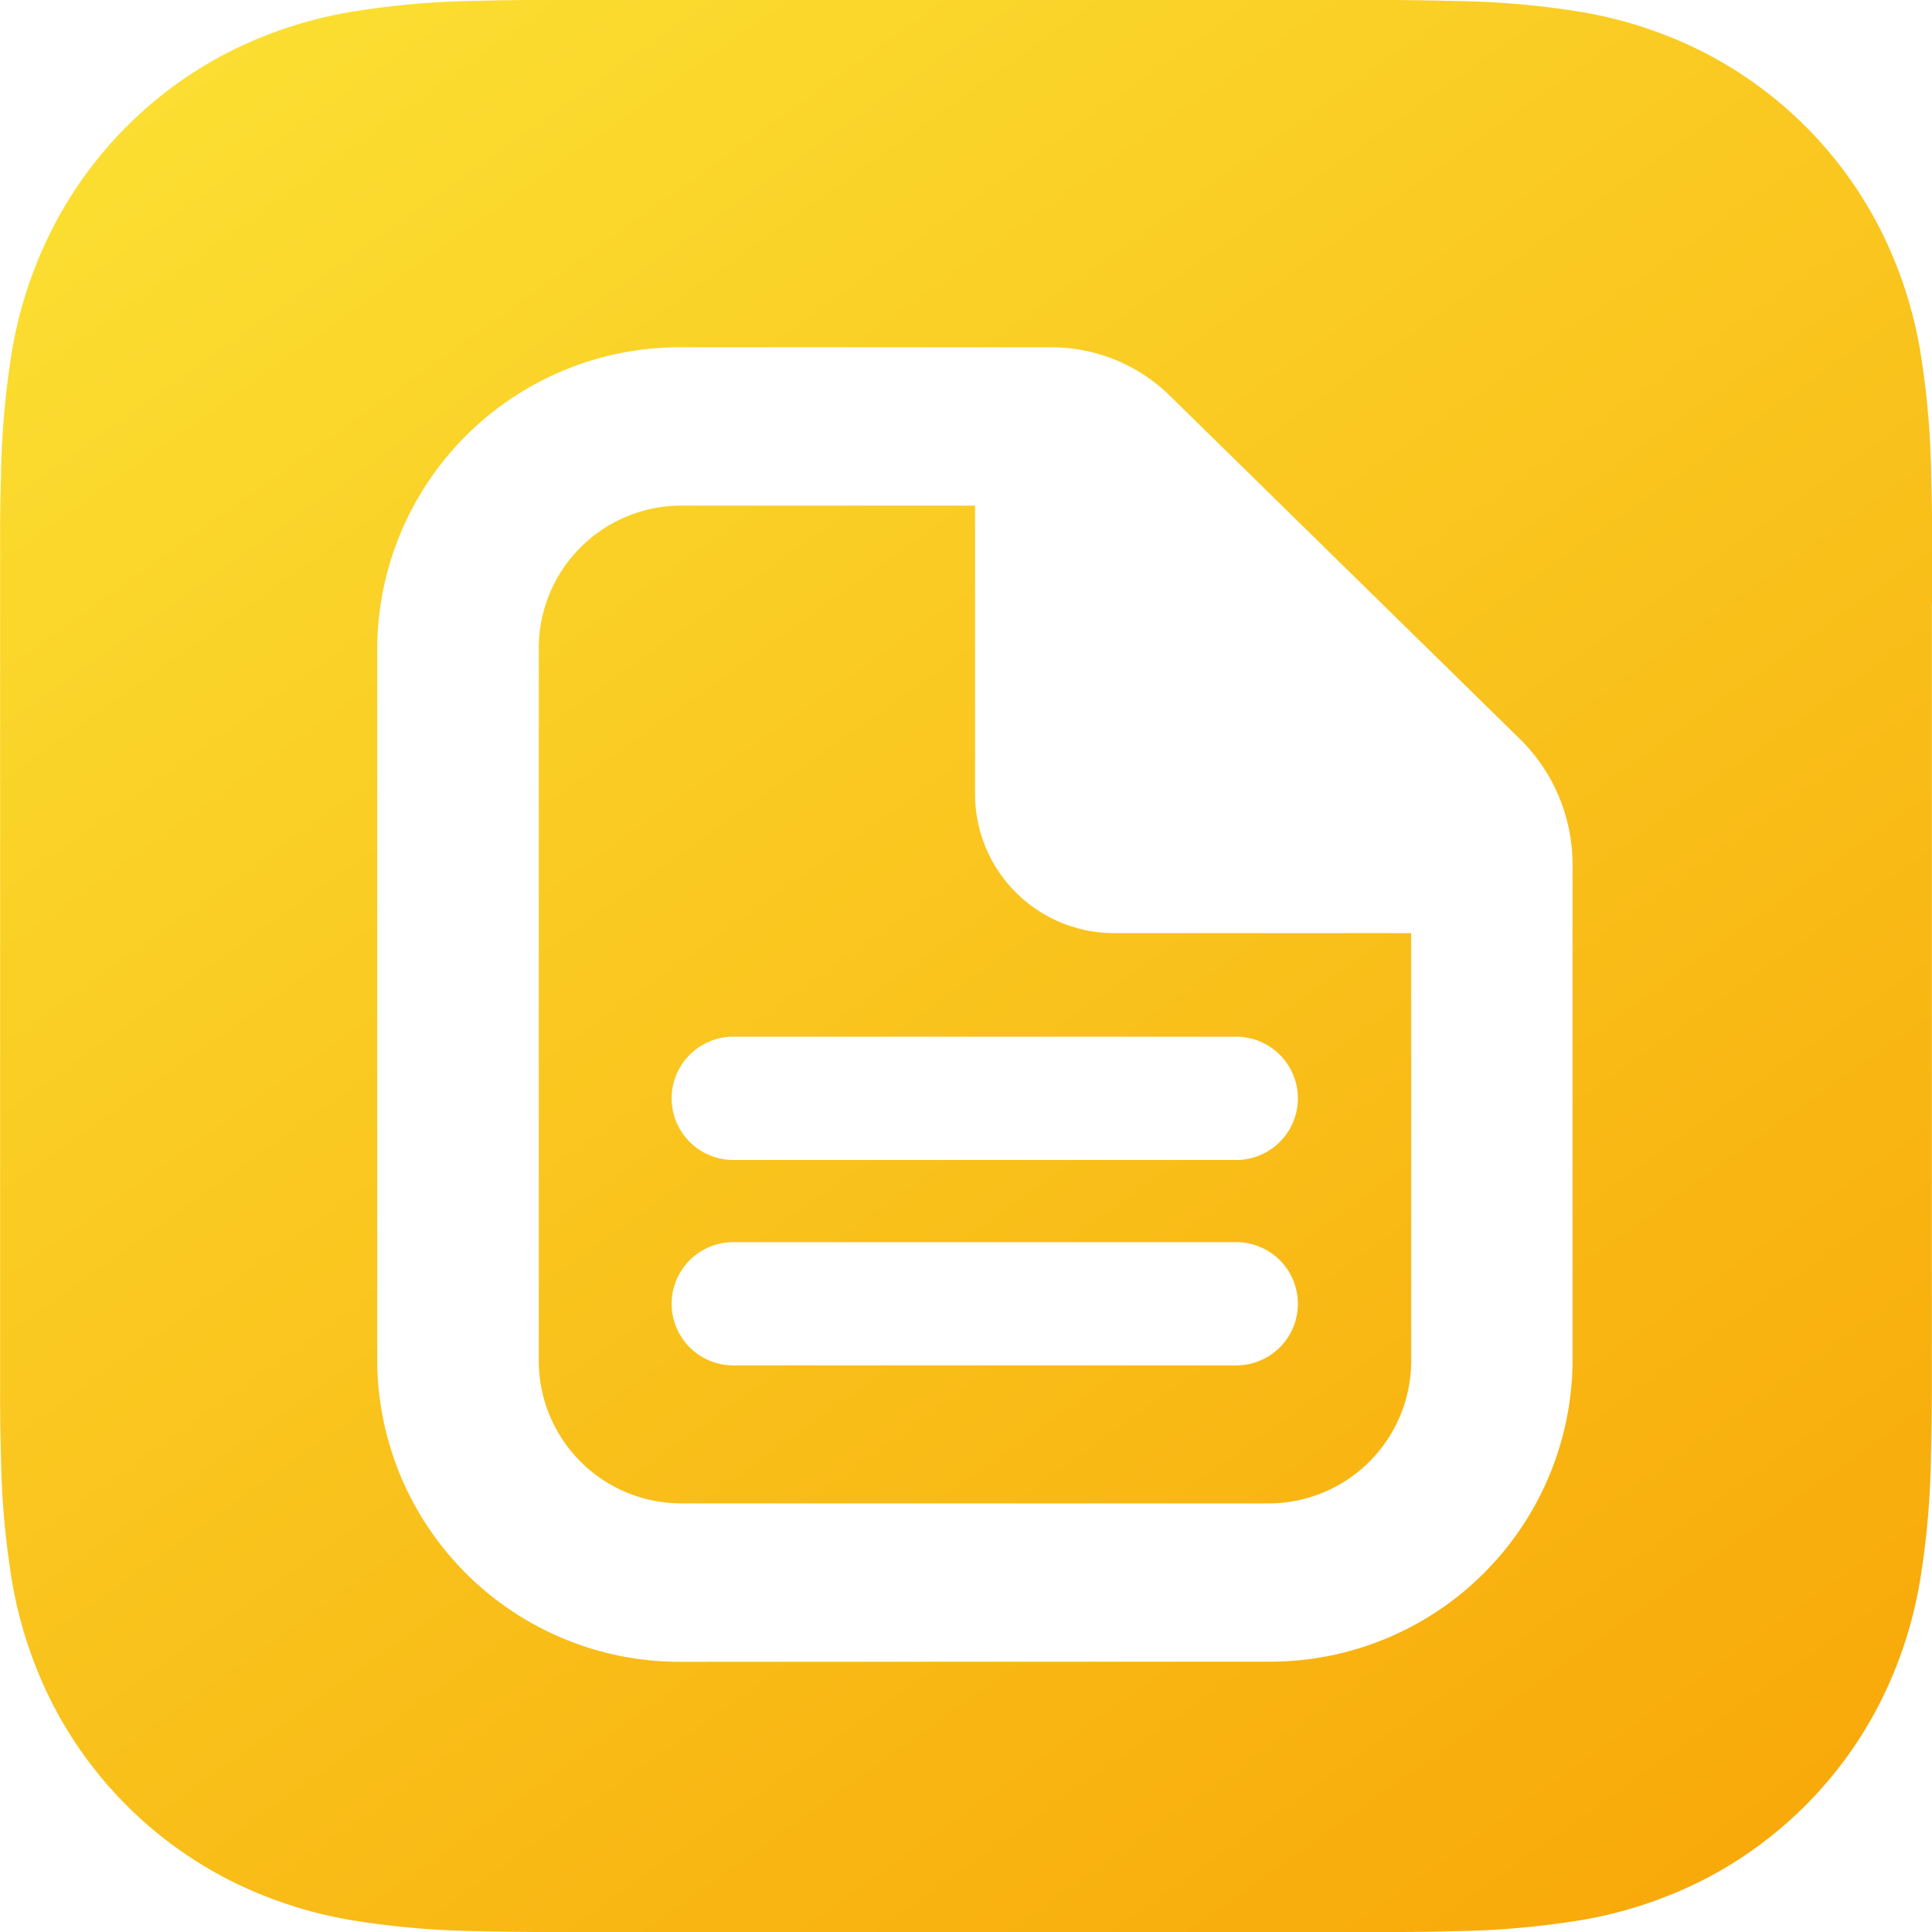
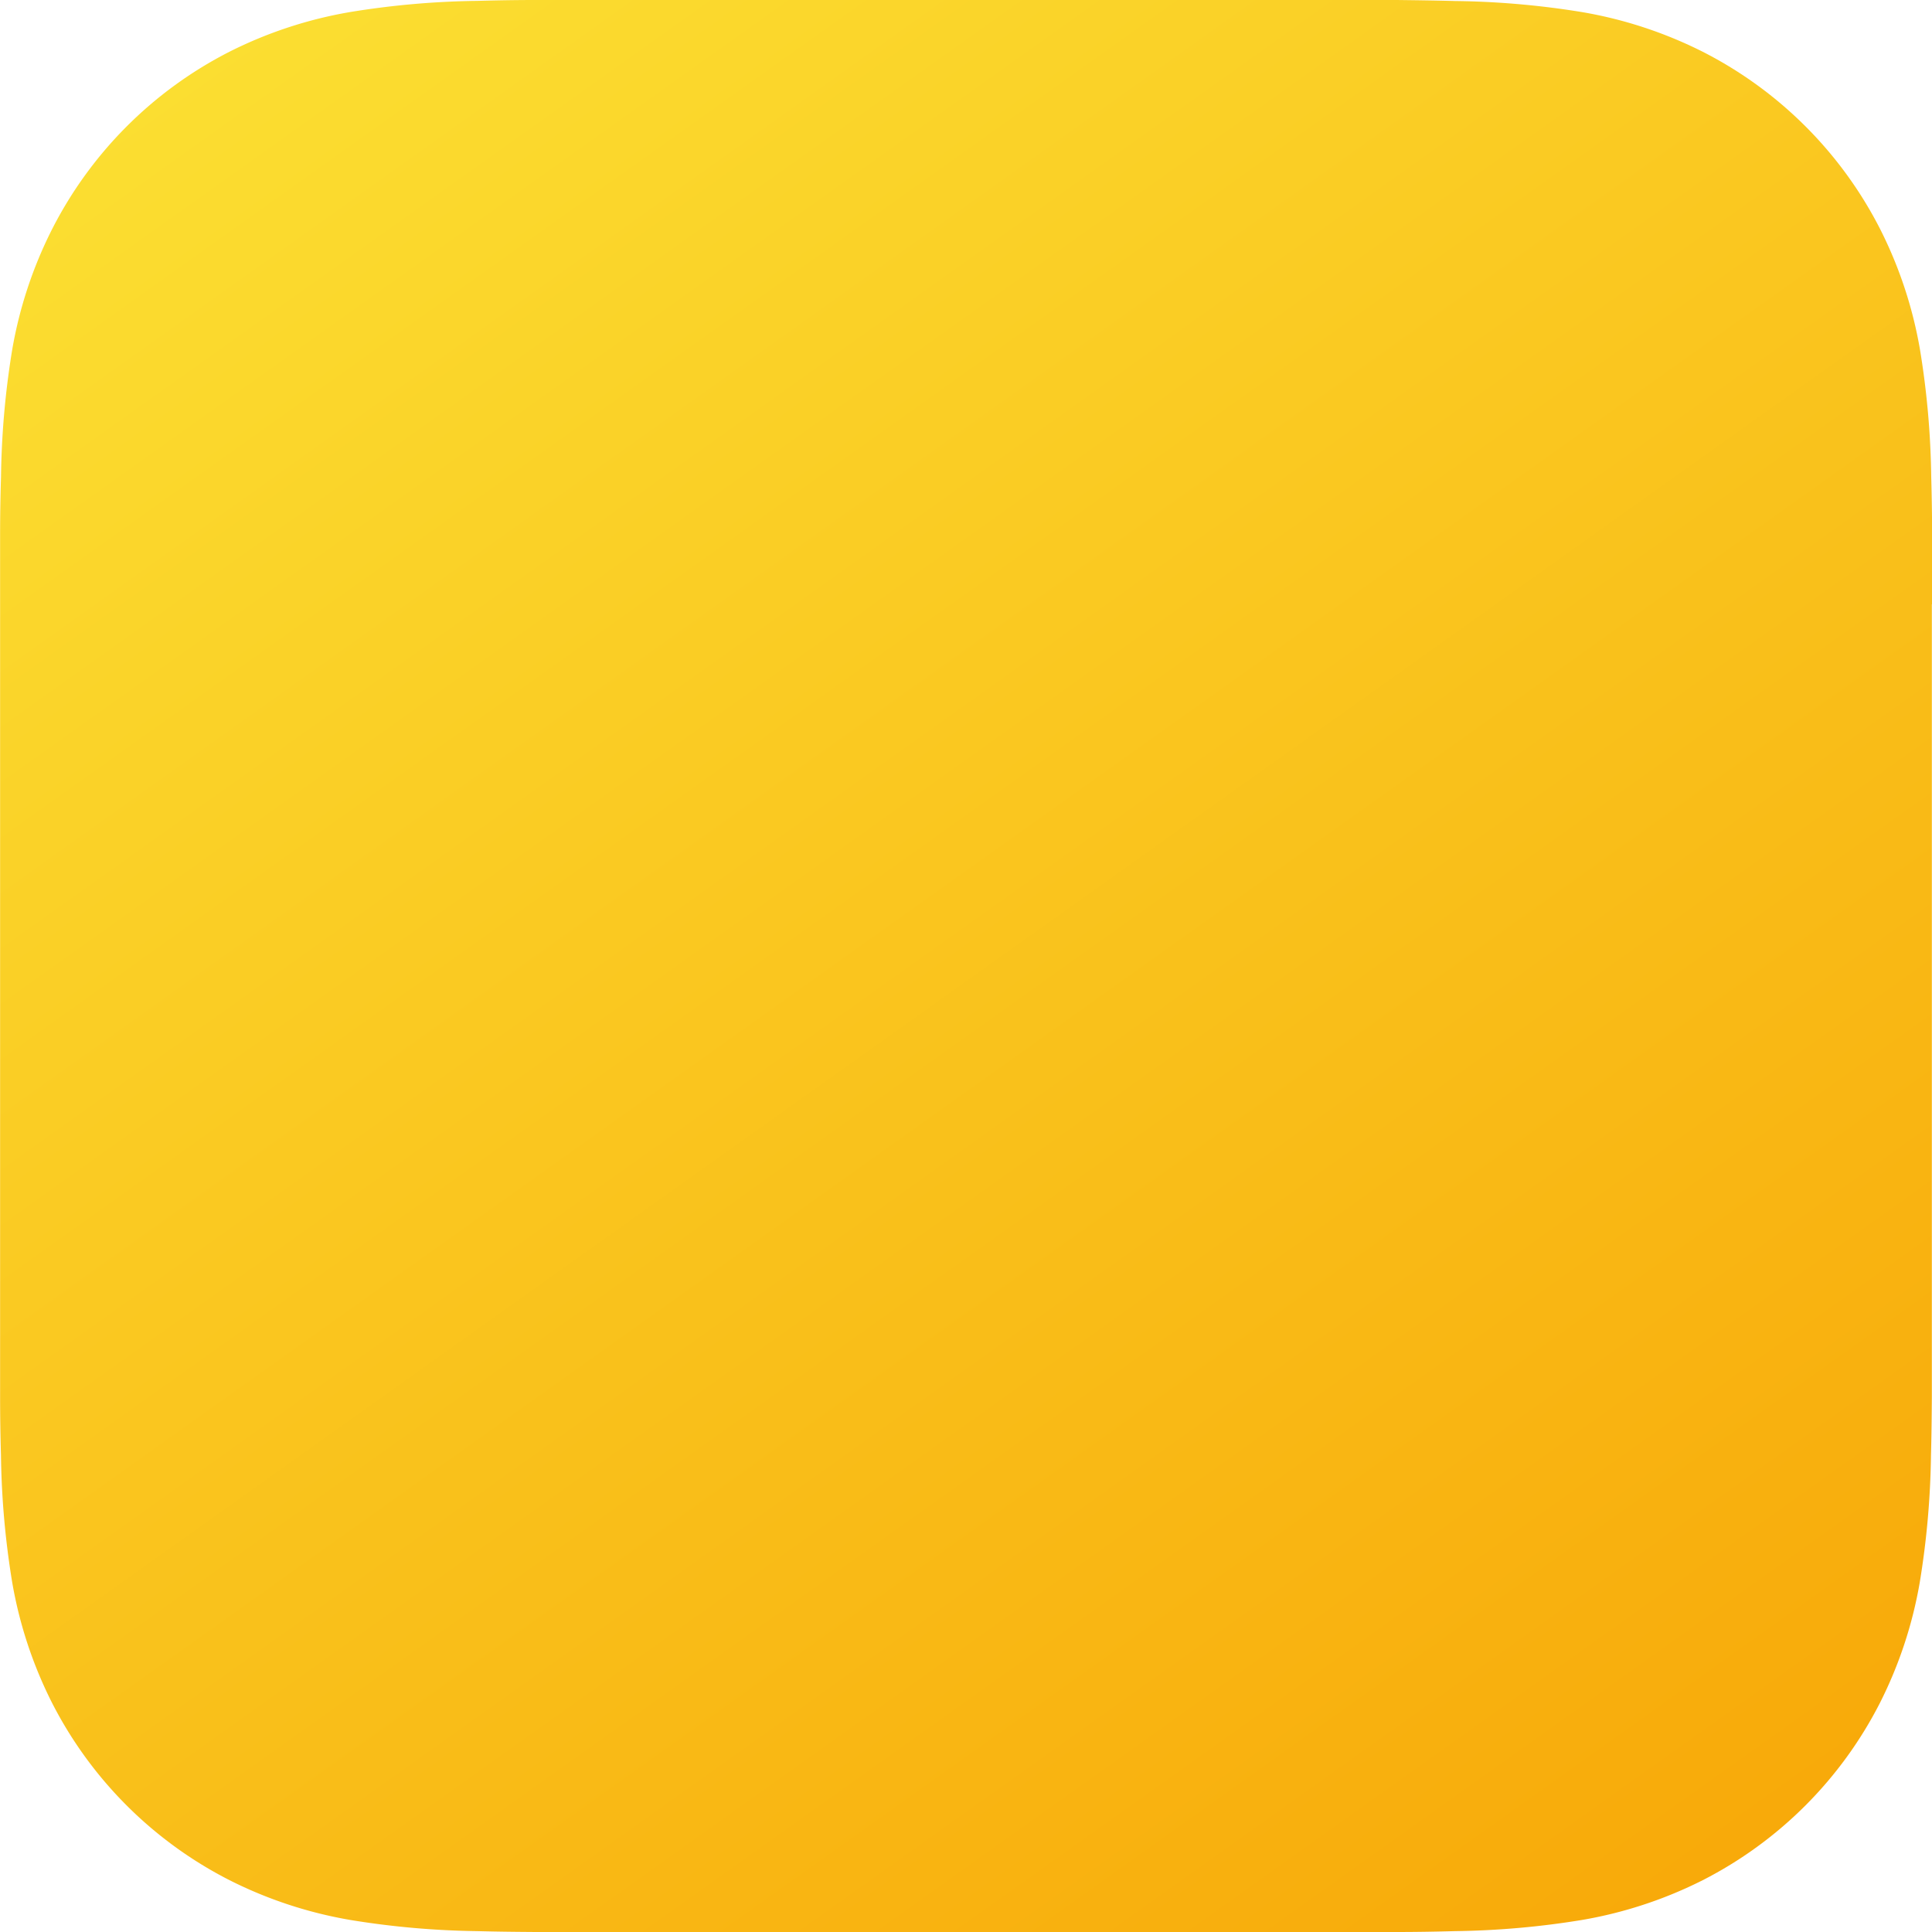
<svg xmlns="http://www.w3.org/2000/svg" id="img-connect-ghichep" width="40" height="40" viewBox="0 0 40 40">
  <defs>
    <linearGradient id="linear-gradient" x1="0.155" x2="0.867" y2="1" gradientUnits="objectBoundingBox">
      <stop offset="0" stop-color="#fbde31" />
      <stop offset="1" stop-color="#f8a909" />
    </linearGradient>
    <filter id="Union_33" x="5.813" y="5.188" width="28.747" height="31.217" filterUnits="userSpaceOnUse">
      <feOffset dy="1" input="SourceAlpha" />
      <feGaussianBlur stdDeviation="0.5" result="blur" />
      <feFlood flood-opacity="0.161" />
      <feComposite operator="in" in2="blur" />
      <feComposite in="SourceGraphic" />
    </filter>
  </defs>
  <path id="App_Icon_Mask" data-name="App Icon Mask" d="M40,12.512V11.079c0-.4-.007-.8-.018-1.206a17.543,17.543,0,0,0-.231-2.625,8.848,8.848,0,0,0-.824-2.5,8.4,8.4,0,0,0-3.677-3.677,8.857,8.857,0,0,0-2.5-.821A17.562,17.562,0,0,0,30.123.021c-.4-.011-.8-.016-1.2-.021H11.079c-.4,0-.8.007-1.2.018A17.55,17.55,0,0,0,7.249.249a8.856,8.856,0,0,0-2.5.822A8.4,8.4,0,0,0,1.074,4.75a8.848,8.848,0,0,0-.825,2.5,17.542,17.542,0,0,0-.23,2.625Q0,10.478,0,11.081V28.92q0,.6.018,1.206a17.541,17.541,0,0,0,.231,2.625,8.853,8.853,0,0,0,.824,2.5,8.412,8.412,0,0,0,3.679,3.677,8.857,8.857,0,0,0,2.5.823,17.552,17.552,0,0,0,2.625.231c.4.011.8.015,1.207.018H28.918c.4,0,.8-.007,1.207-.018a17.558,17.558,0,0,0,2.625-.231,8.857,8.857,0,0,0,2.5-.823,8.412,8.412,0,0,0,3.672-3.675,8.852,8.852,0,0,0,.824-2.5,17.542,17.542,0,0,0,.231-2.625c.011-.4.015-.8.018-1.206V12.512Z" transform="translate(0.002)" fill="url(#linear-gradient)" />
  <g transform="matrix(1, 0, 0, 1, 0, 0)" filter="url(#Union_33)">
-     <path id="Union_33-2" data-name="Union 33" d="M6.326,27.216A6.263,6.263,0,0,1,0,21.014V6.2A6.263,6.263,0,0,1,6.326,0h7.62A3.5,3.5,0,0,1,16.4.993L23.648,8.1a3.646,3.646,0,0,1,1.1,2.607V21.013a6.263,6.263,0,0,1-6.326,6.2ZM3.345,6.2V21.014a2.952,2.952,0,0,0,2.981,2.922h12.1a2.952,2.952,0,0,0,2.981-2.922V12.129H15.286a2.881,2.881,0,0,1-2.909-2.851v-6H6.326A2.952,2.952,0,0,0,3.345,6.2ZM7.372,21.079a1.276,1.276,0,0,1,0-2.552H17.785a1.276,1.276,0,0,1,0,2.552Zm0-4.253a1.276,1.276,0,0,1,0-2.552H17.785a1.276,1.276,0,0,1,0,2.552Z" transform="translate(7.81 6.19)" fill="#fff" stroke="rgba(0,0,0,0)" stroke-miterlimit="10" stroke-width="1" />
-   </g>
+     </g>
</svg>